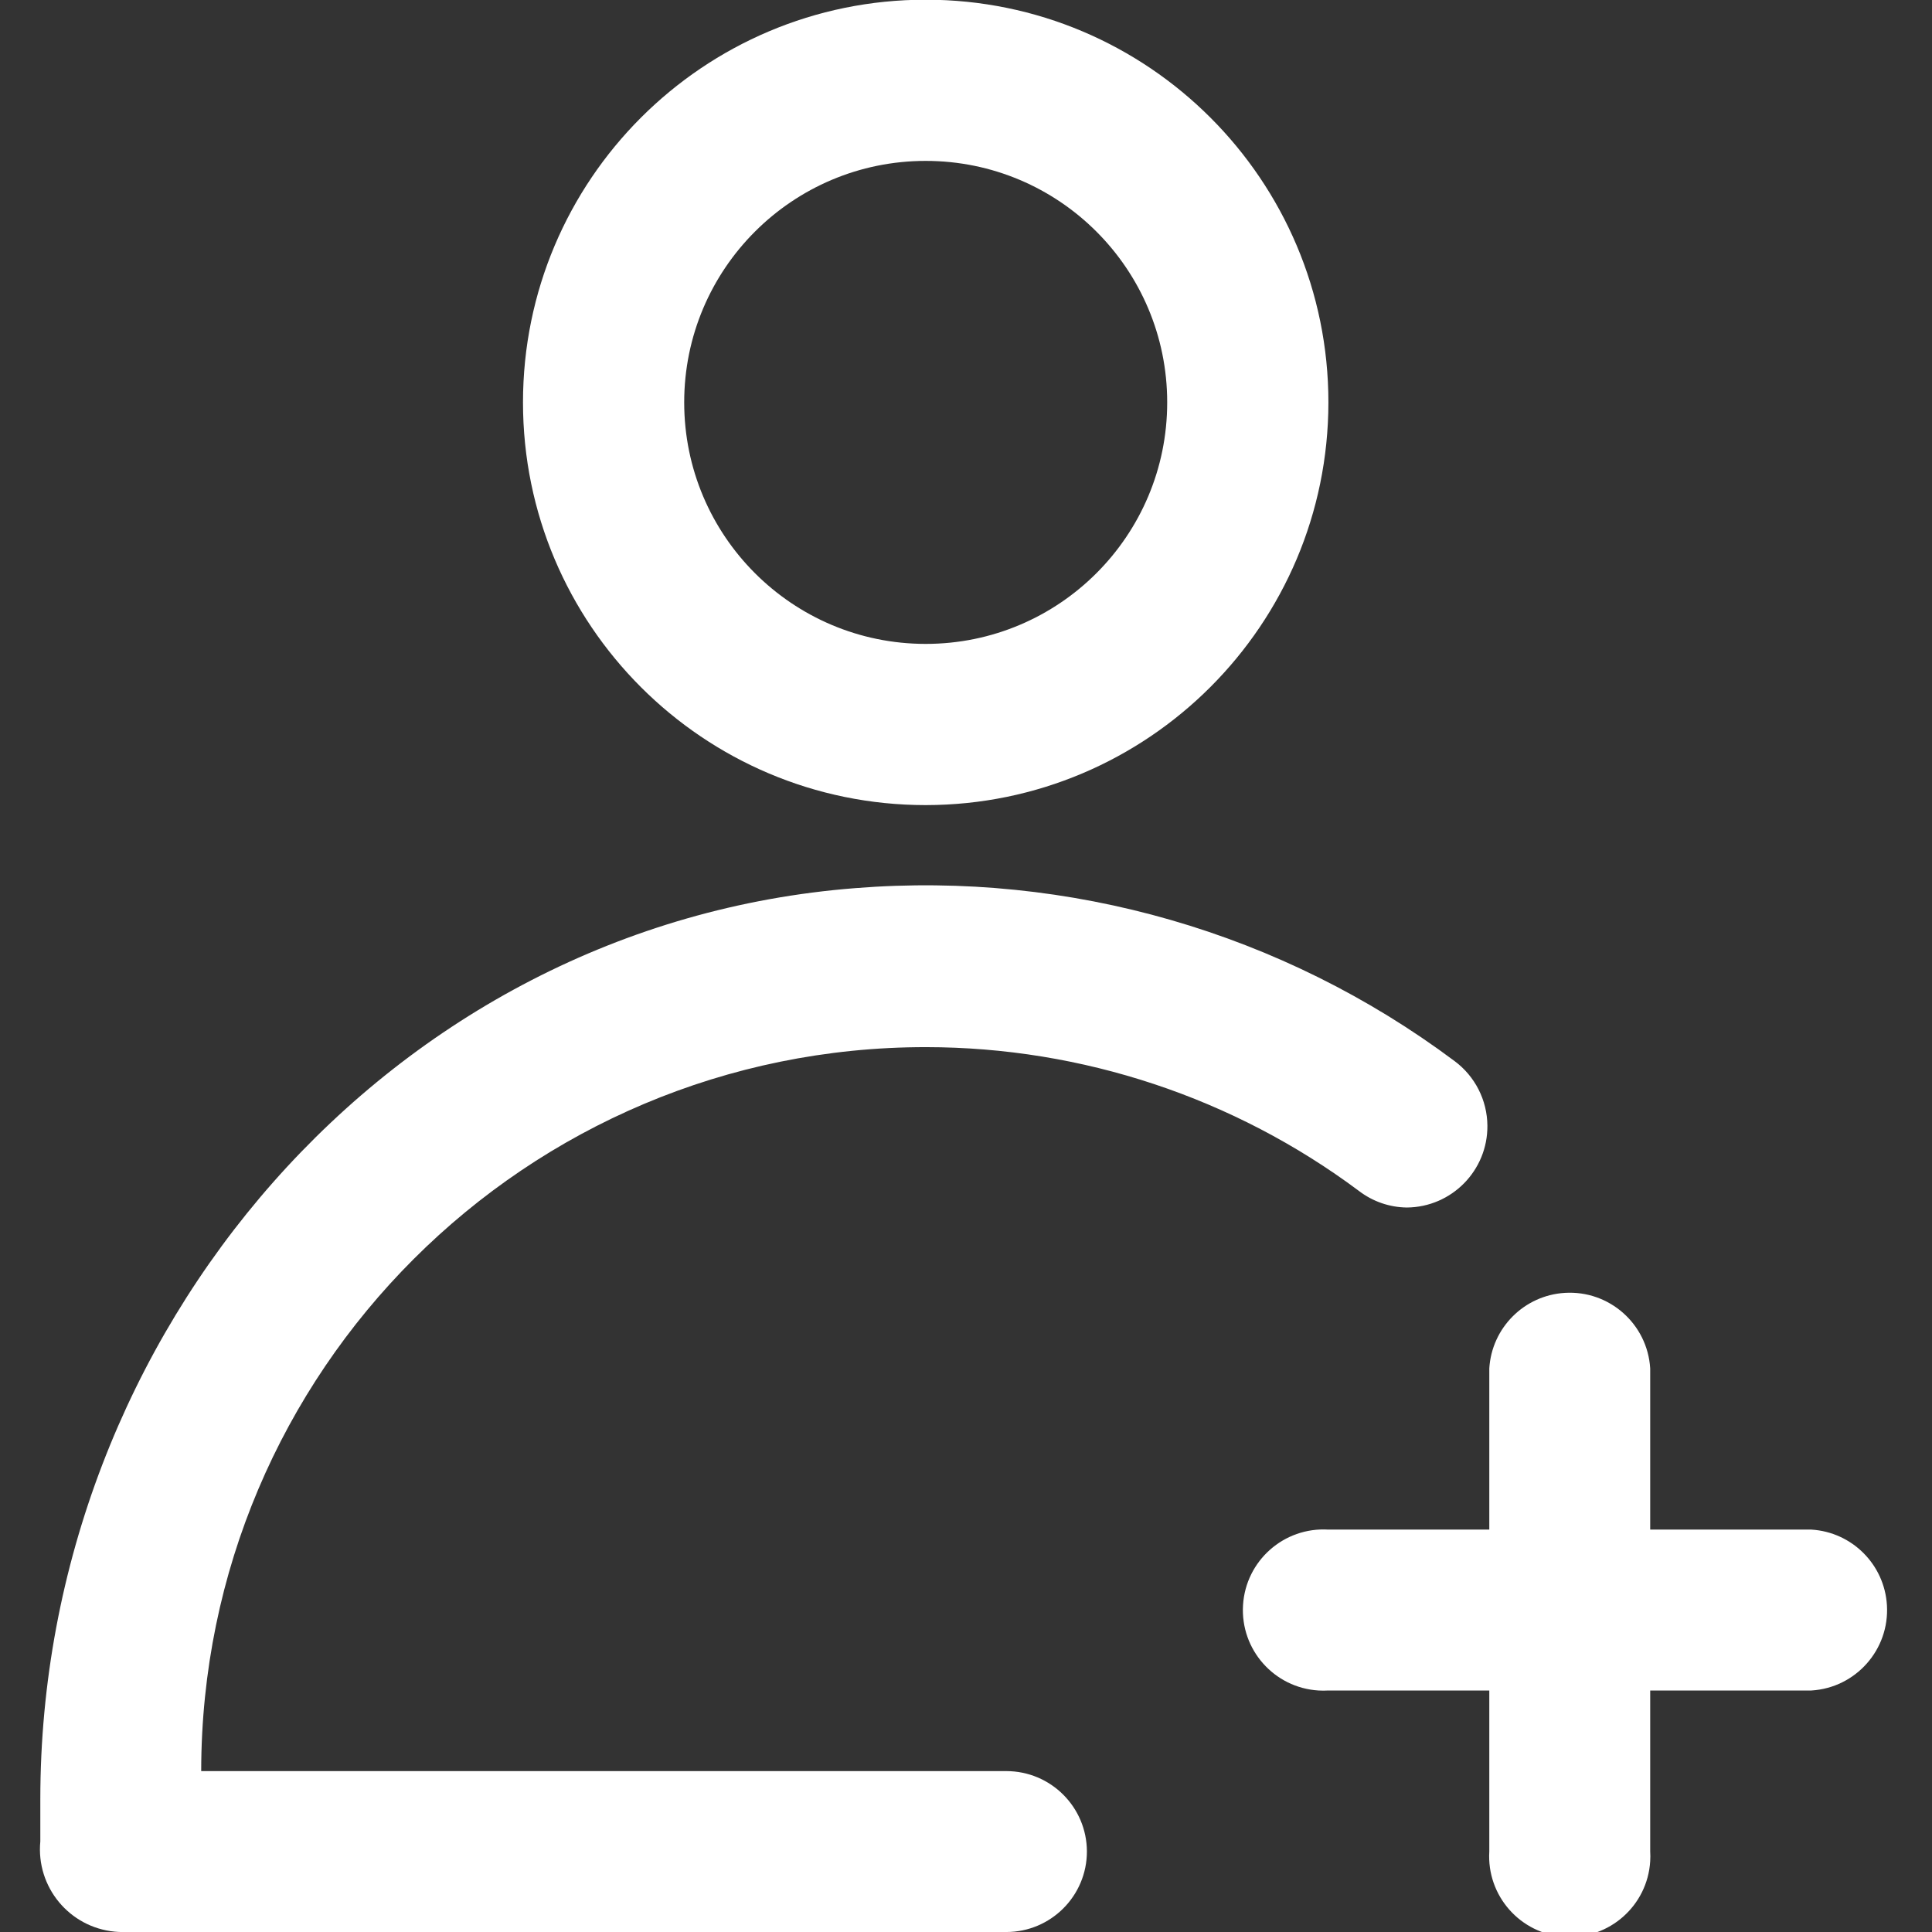
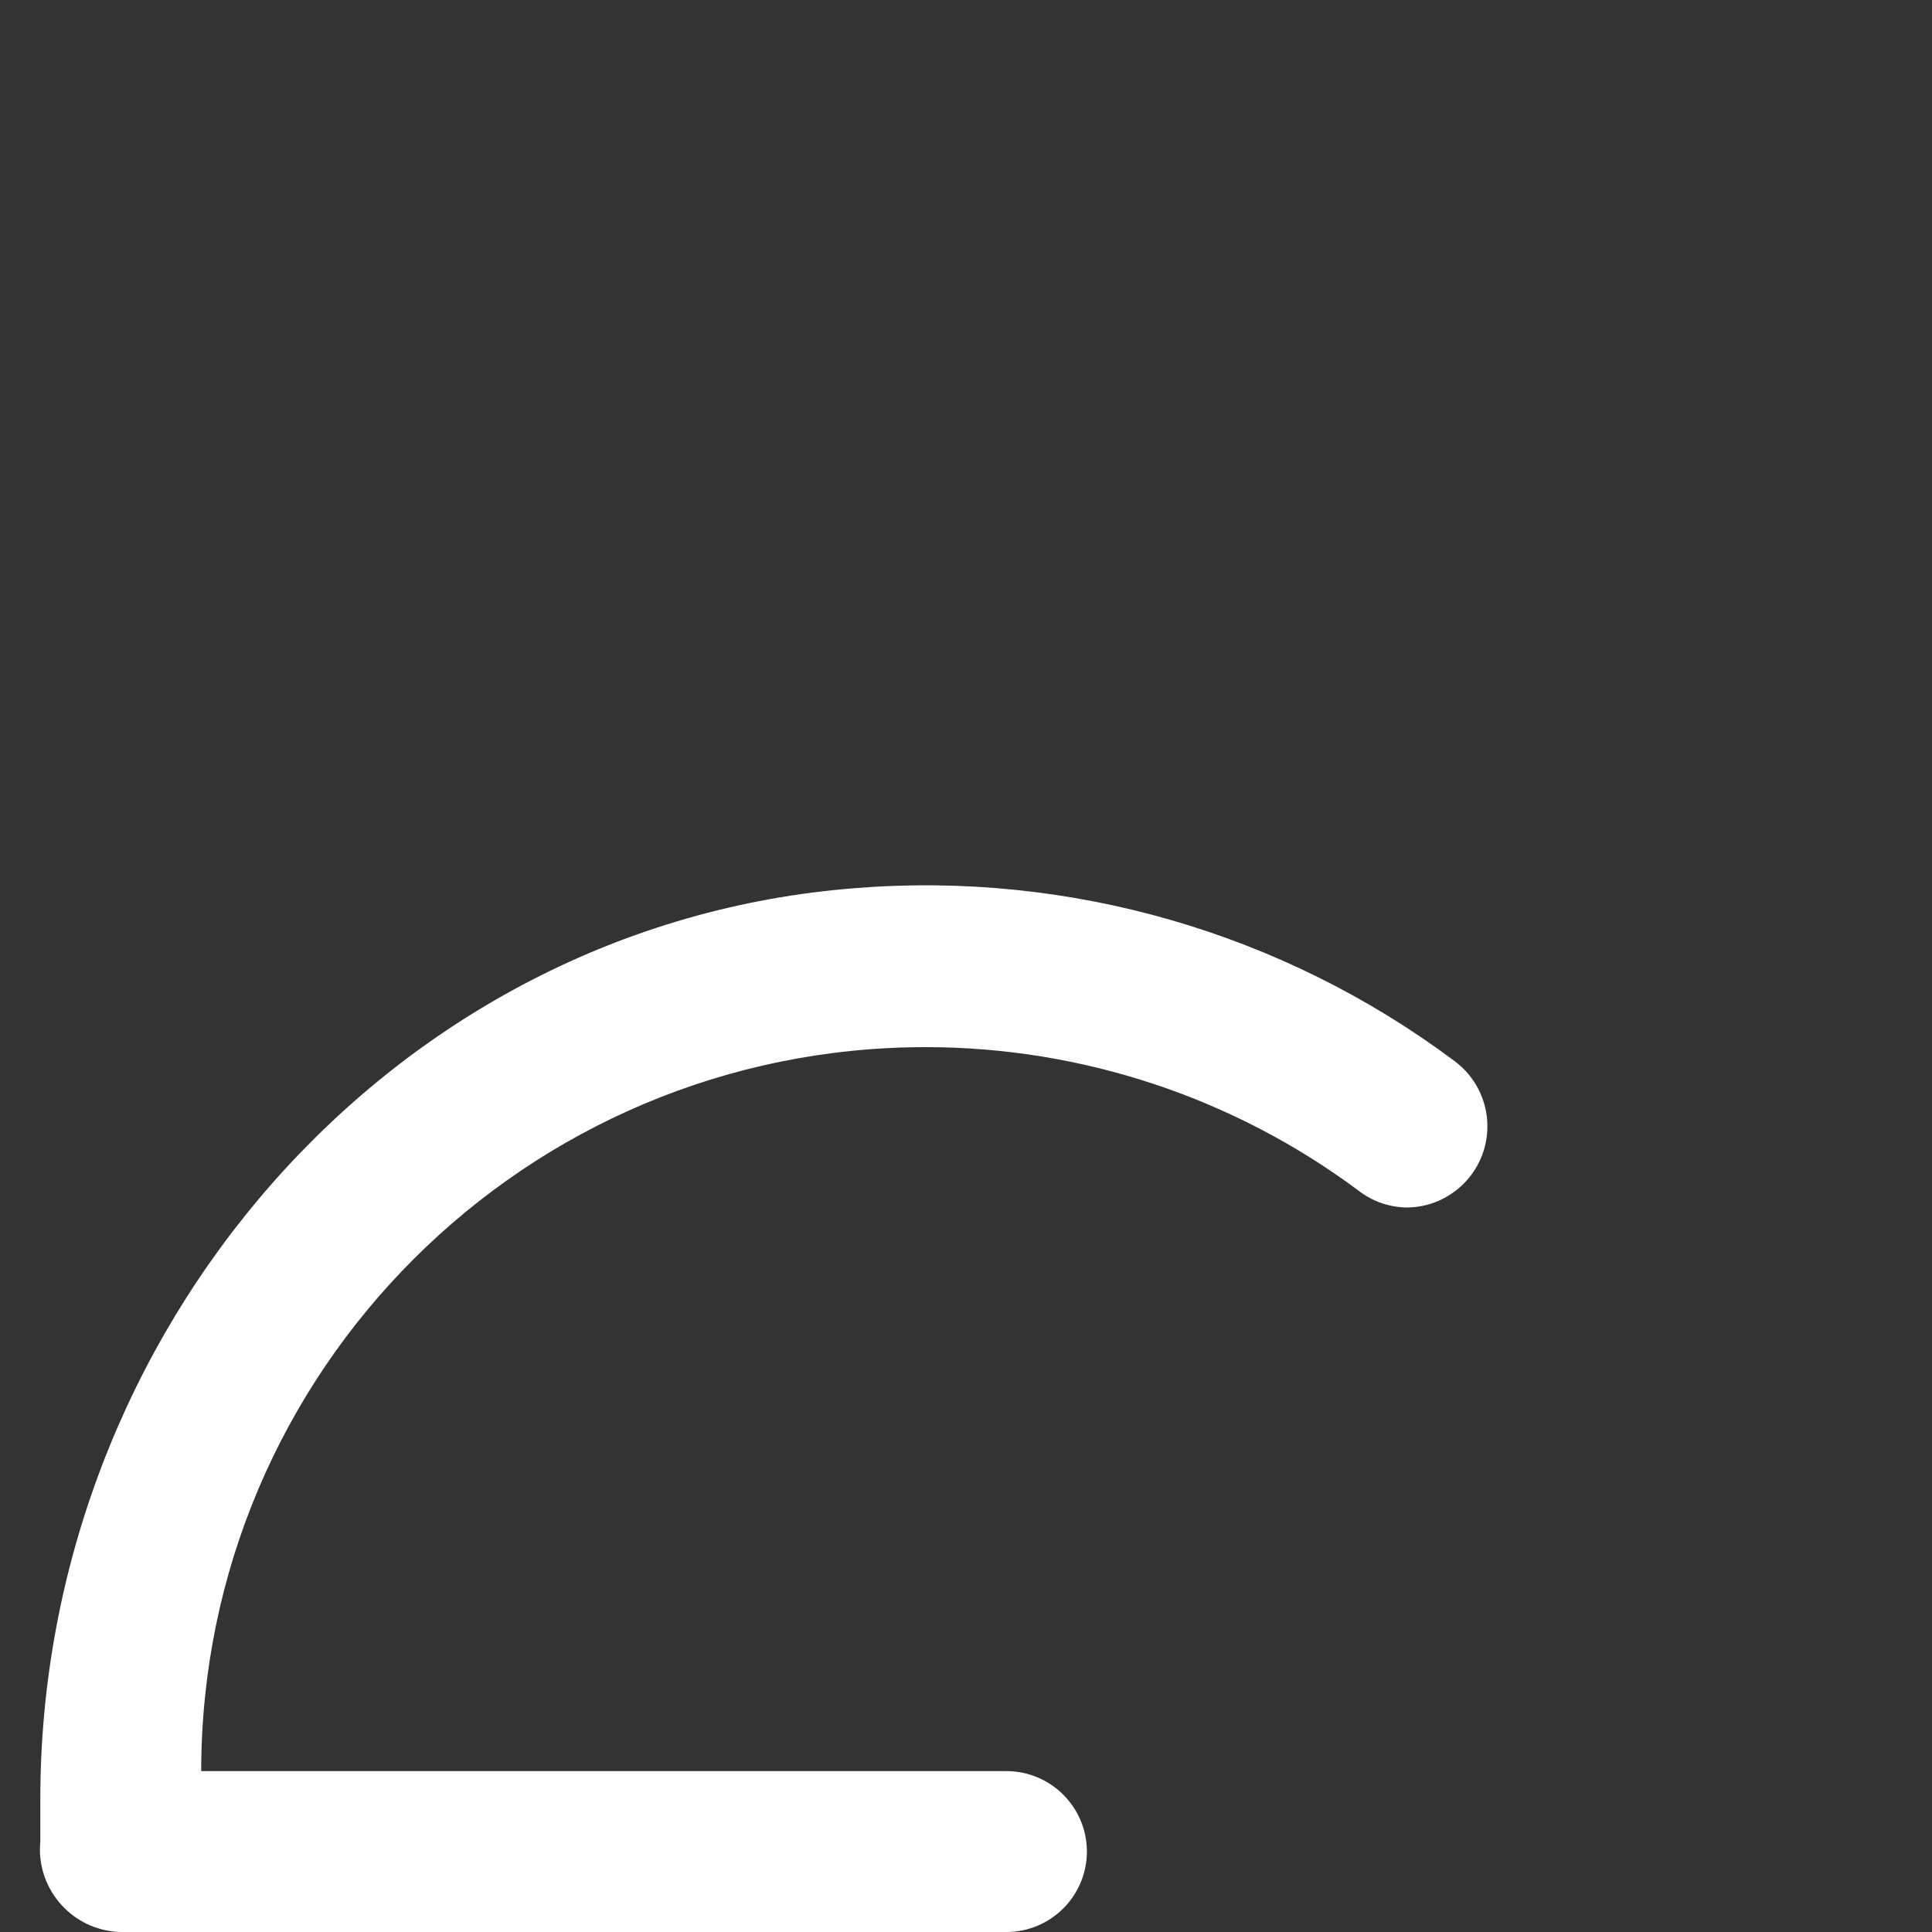
<svg xmlns="http://www.w3.org/2000/svg" version="1.1" id="Layer_1" x="0px" y="0px" width="200px" height="200px" viewBox="0 0 200 200" enable-background="new 0 0 200 200" xml:space="preserve">
  <rect x="0" y="0" width="200" height="200" fill="#333333" stroke="none" />
  <title>Asset 59</title>
  <g id="Layer_2">
    <g id="Layer_1-2">
-       <path fill="#FFFFFF" d="M137.516,175h16.656v16.656c-0.281,4.6,3.219,8.557,7.818,8.838c4.6,0.282,8.557-3.218,8.838-7.817    c0.021-0.34,0.021-0.681,0-1.021V175h16.688c4.6-0.281,8.1-4.238,7.818-8.838c-0.258-4.207-3.612-7.561-7.818-7.818h-16.688    v-16.688c-0.281-4.6-4.238-8.1-8.838-7.818c-4.207,0.258-7.561,3.612-7.818,7.818v16.688h-16.656    c-4.6-0.281-8.557,3.219-8.838,7.818c-0.283,4.599,3.217,8.557,7.816,8.838C136.834,175.021,137.176,175.021,137.516,175z" />
-       <path fill="#FFFFFF" d="M95.828,83.344c-23.023,0-41.688-18.664-41.688-41.688S72.805-0.031,95.828-0.031    s41.688,18.664,41.688,41.688l0,0C137.498,64.672,118.844,83.327,95.828,83.344z M95.828,16.656c-13.807,0-25,11.193-25,25    s11.193,25,25,25c13.807,0,25-11.193,25-25S109.635,16.656,95.828,16.656L95.828,16.656z" />
      <path fill="#FFFFFF" d="M104.172,183.344H20.828c0.03-41.422,33.633-74.976,75.054-74.945c16.143,0.012,31.85,5.23,44.79,14.883    c1.427,1.096,3.17,1.699,4.969,1.719l0,0c4.643-0.04,8.373-3.836,8.334-8.479c-0.023-2.635-1.28-5.107-3.396-6.678    c-17.813-13.313-39.865-19.679-62.031-17.906c-48.188,3.75-84.375,45.969-84.375,94.313v4.375    c-0.45,4.707,3.002,8.889,7.709,9.338c0.211,0.021,0.422,0.033,0.634,0.037h91.656c4.607,0,8.344-3.736,8.344-8.344l0,0    C112.498,187.061,108.768,183.344,104.172,183.344z" />
    </g>
  </g>
</svg>